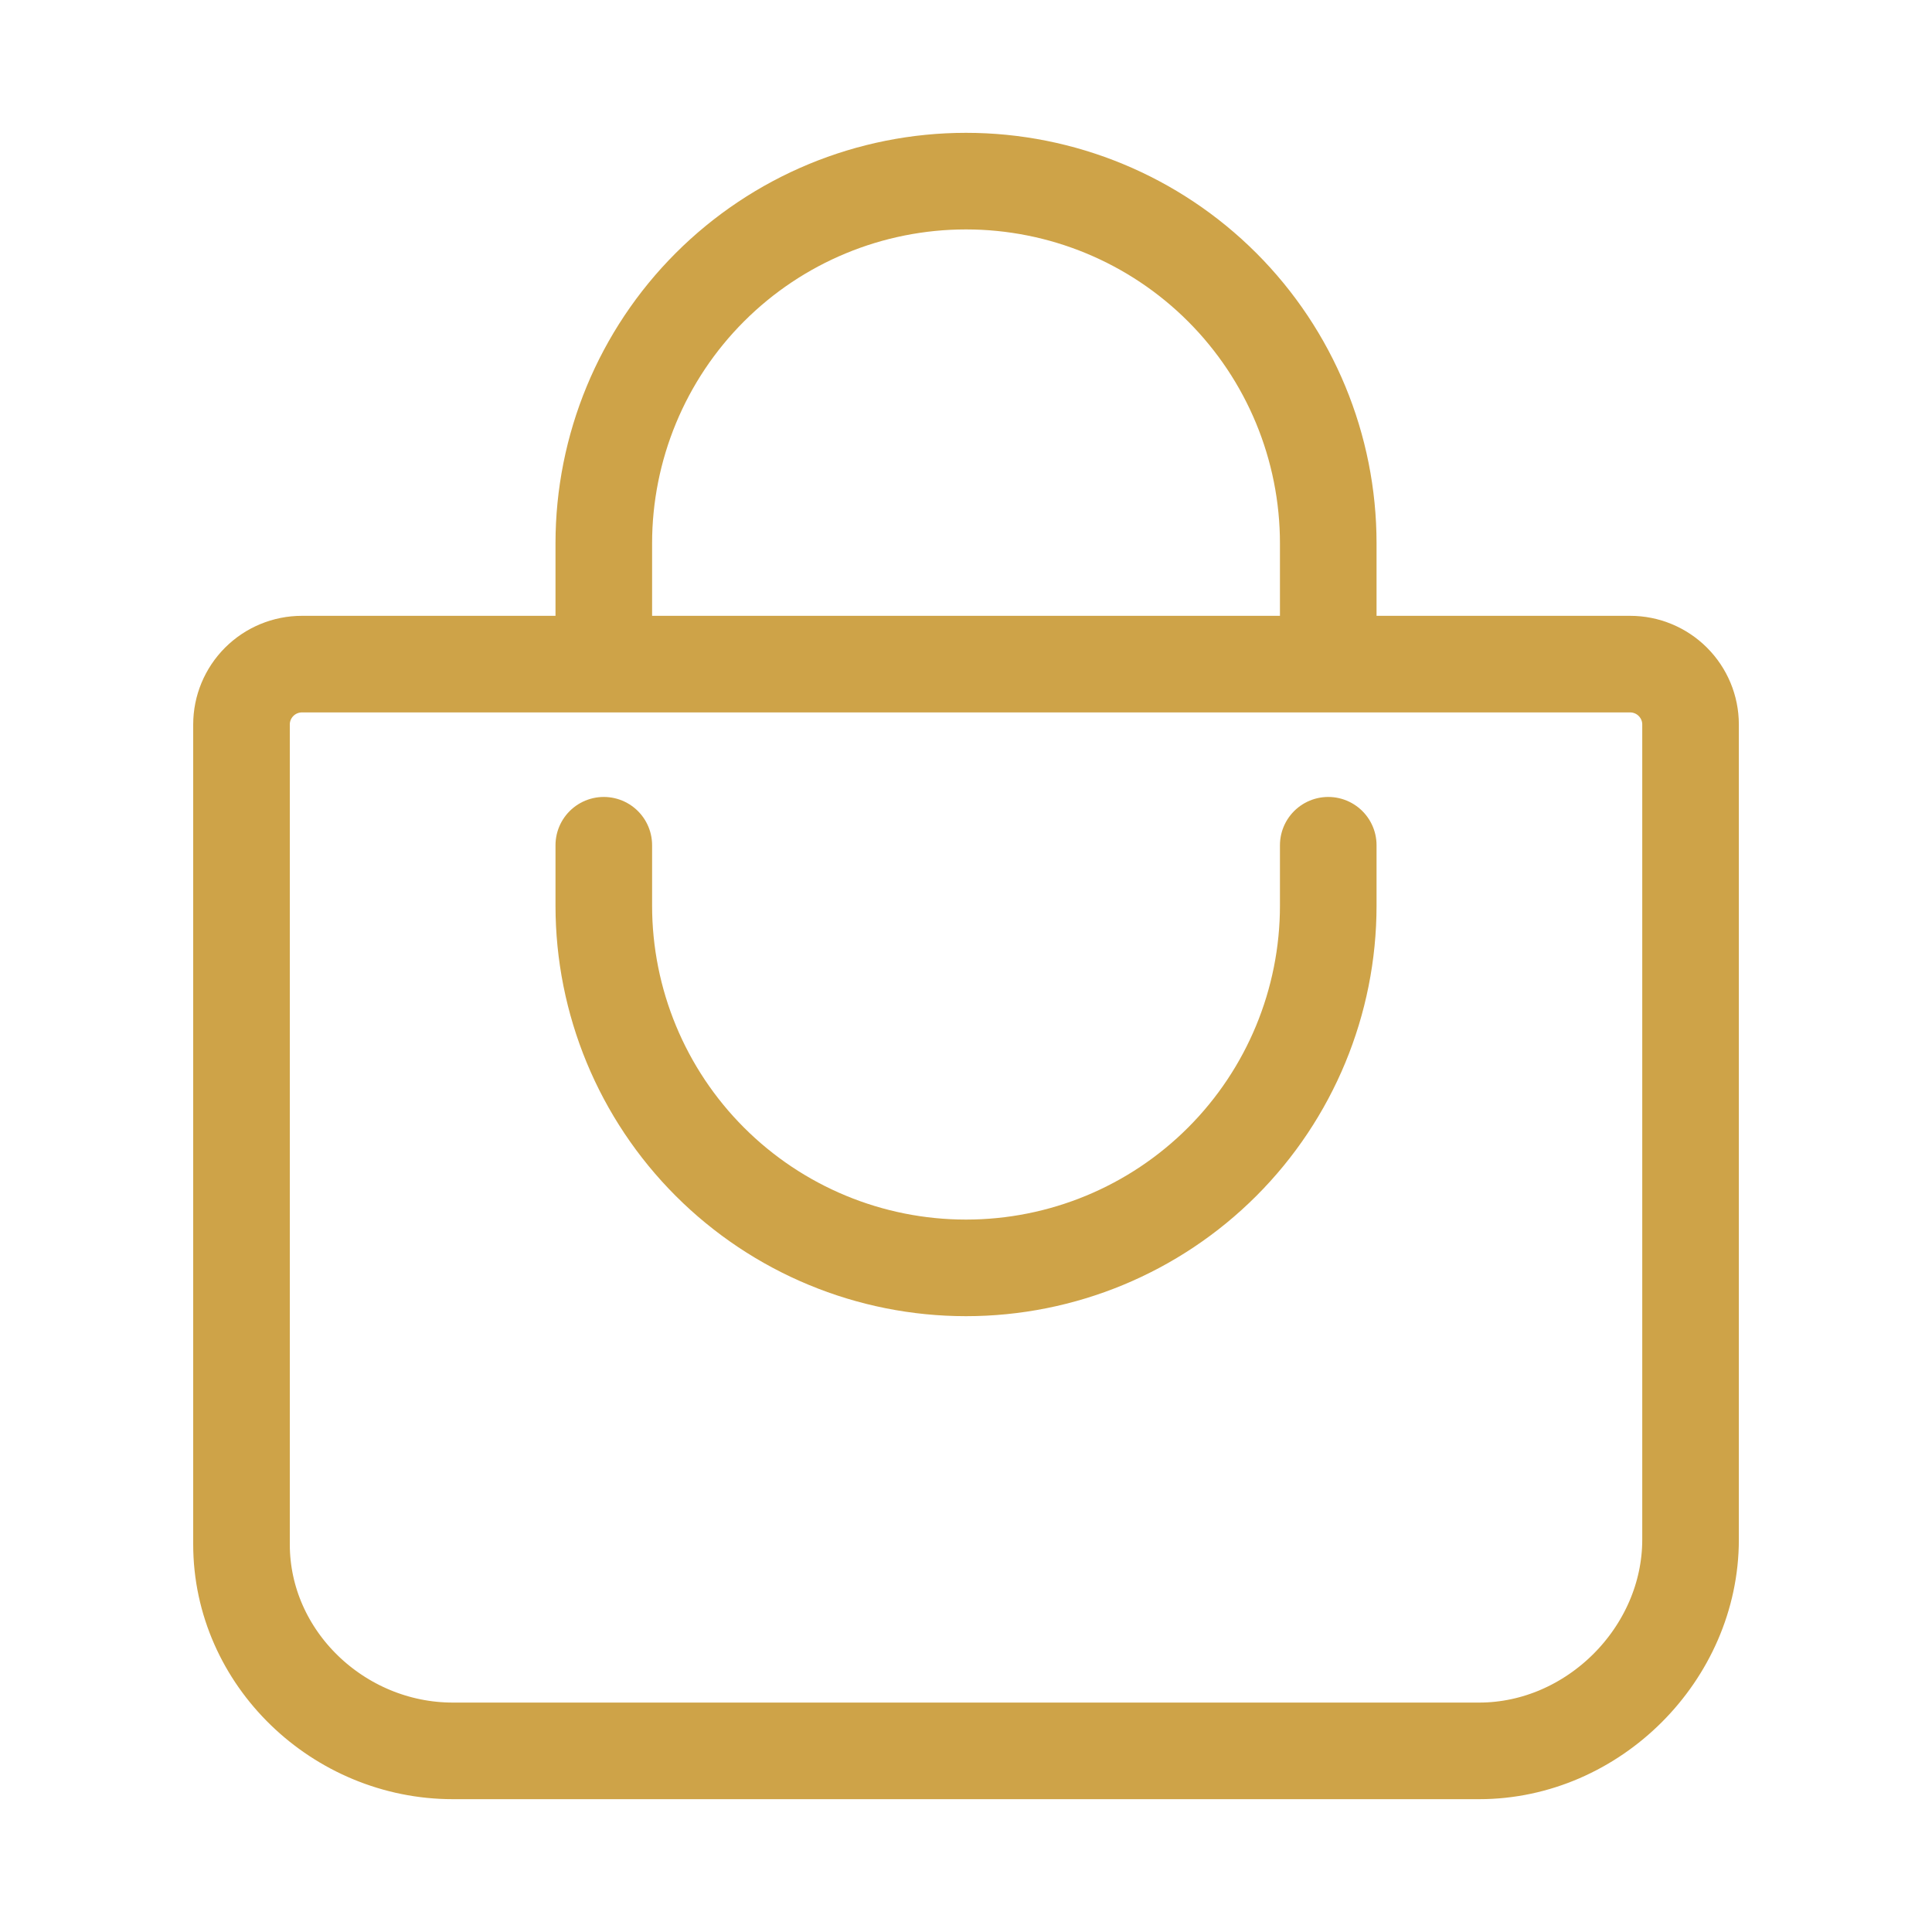
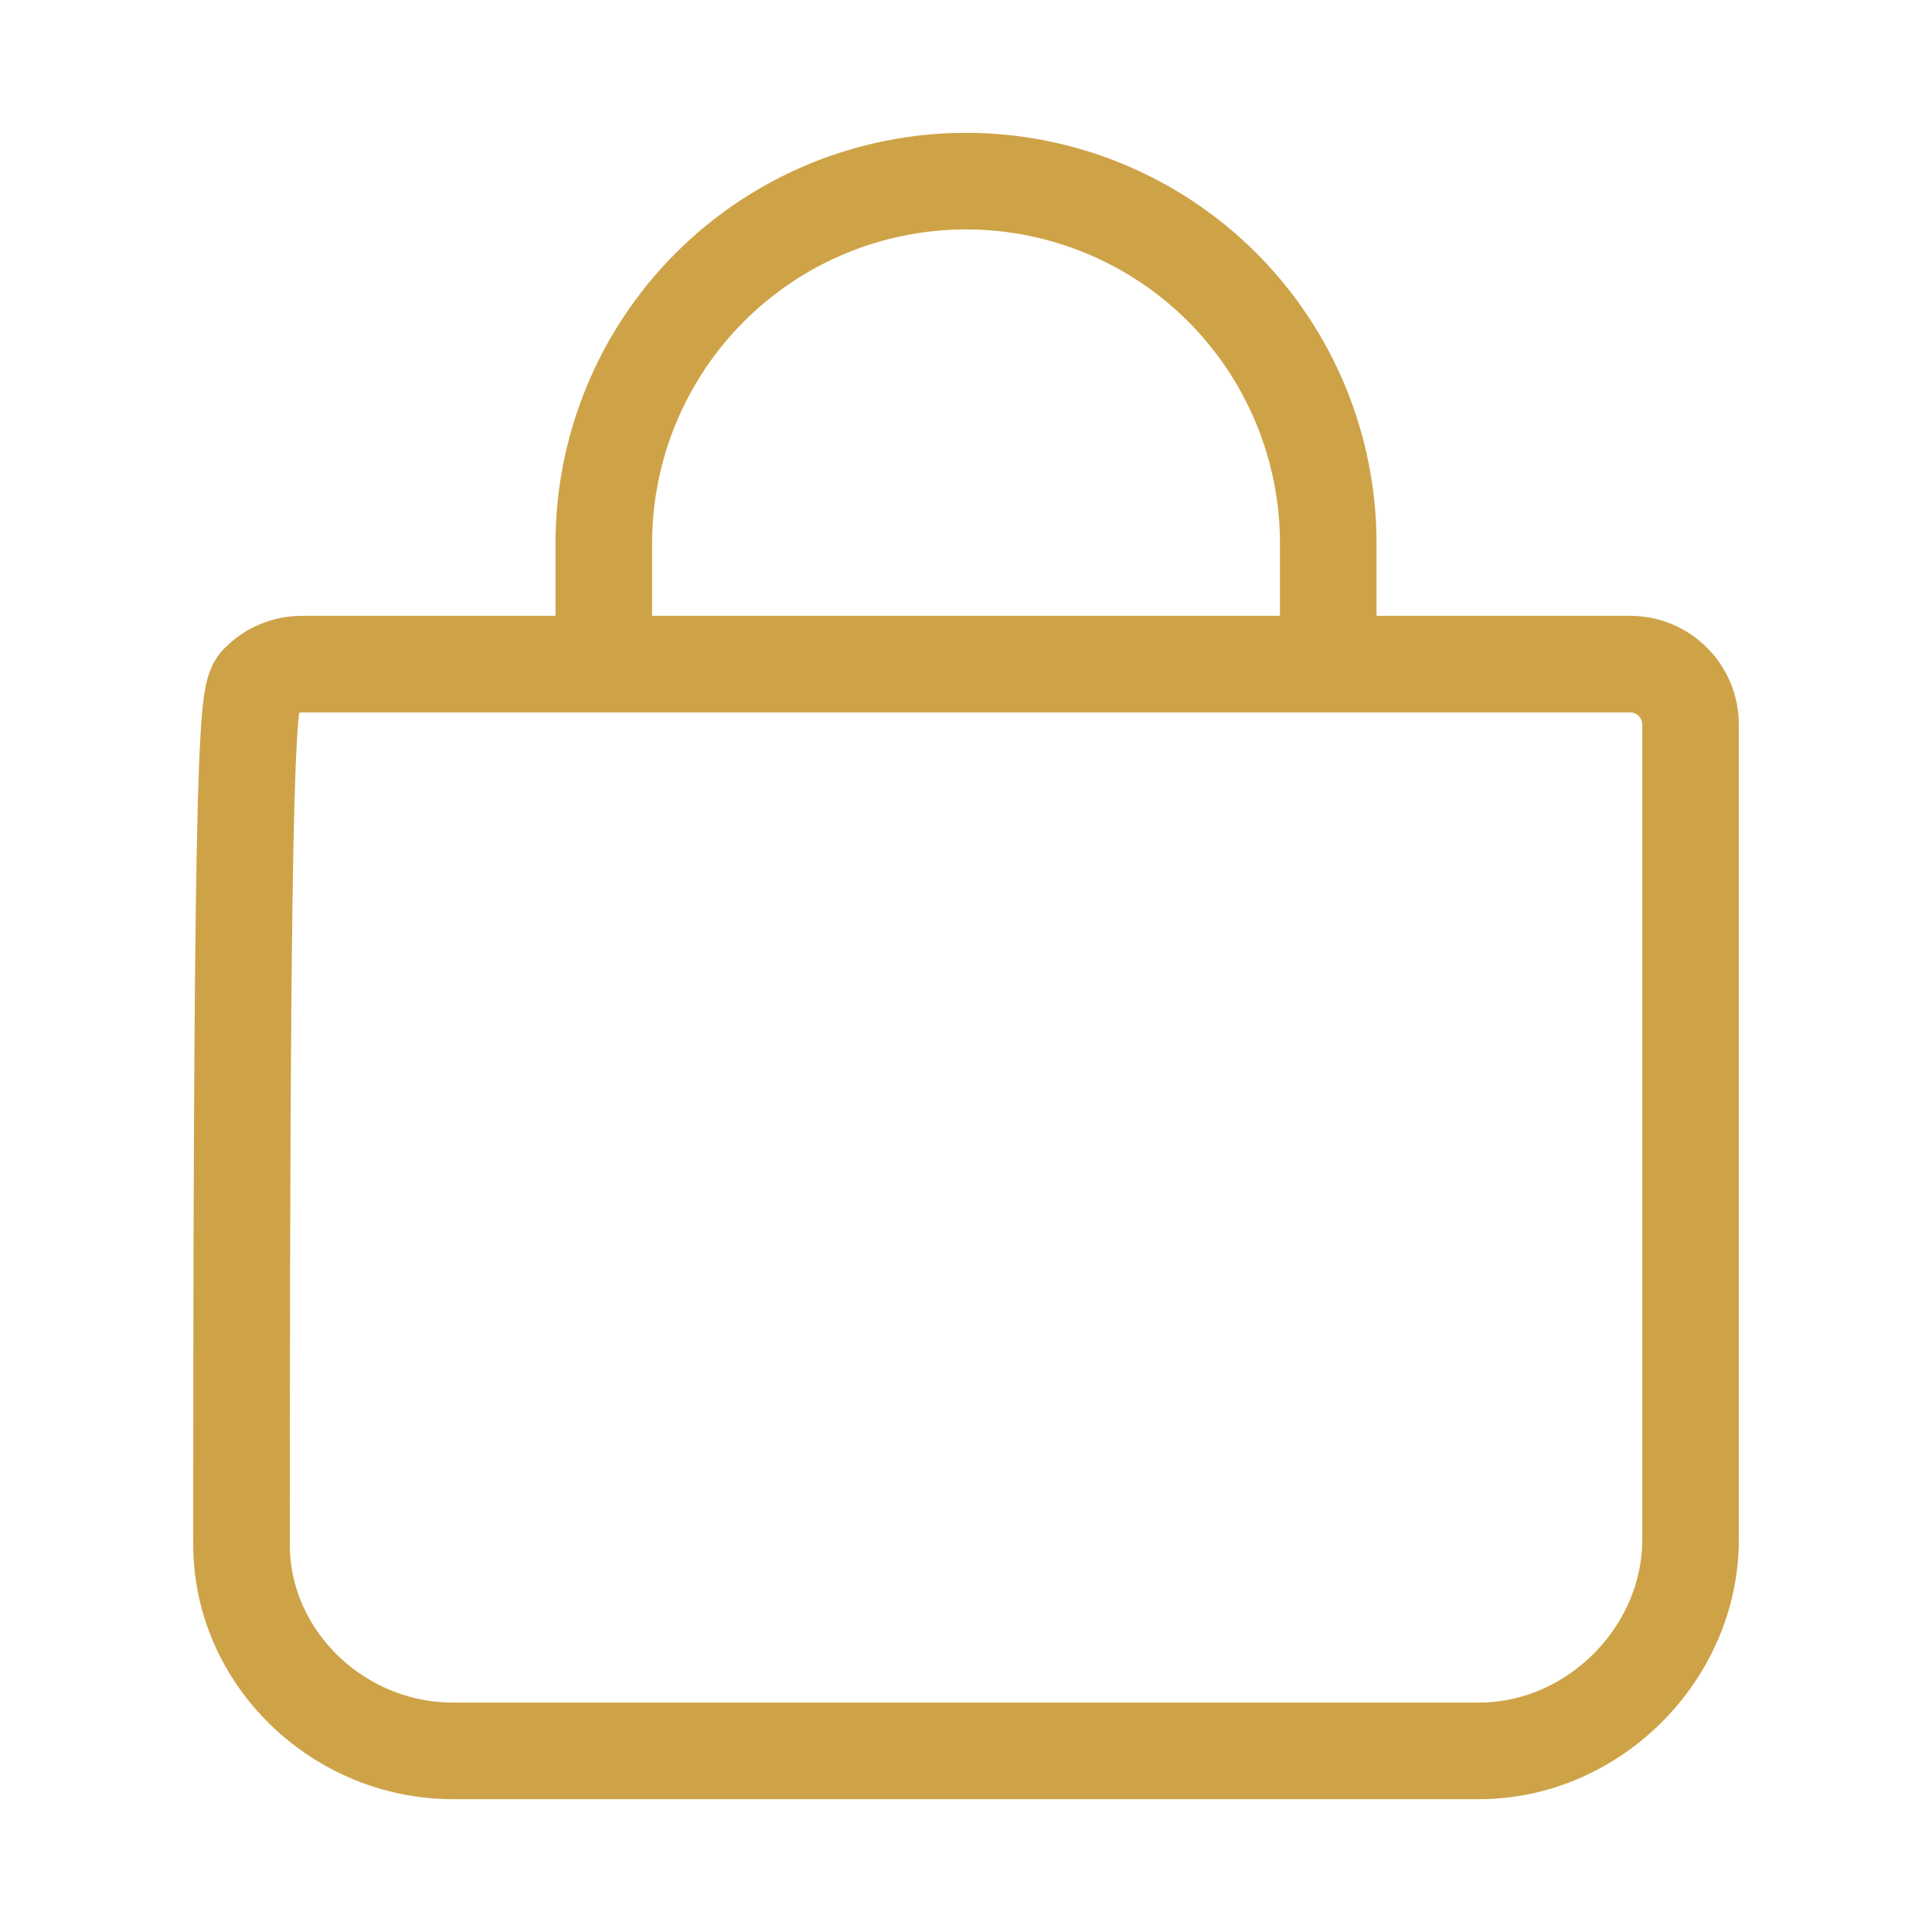
<svg xmlns="http://www.w3.org/2000/svg" width="40" height="40" viewBox="0 0 40 40" fill="none">
-   <path d="M27.5 13.75V11.25C27.5 9.261 26.71 7.353 25.304 5.947C23.897 4.54 21.99 3.75 20 3.75C18.011 3.75 16.104 4.54 14.697 5.947C13.291 7.353 12.501 9.261 12.501 11.25V13.75M33.751 13.75C34.082 13.75 34.4 13.882 34.634 14.116C34.869 14.351 35.001 14.668 35.001 15V31.875C35.001 34.237 32.988 36.25 30.625 36.25H9.375C7.013 36.25 5 34.335 5 31.973V15C5 14.668 5.132 14.351 5.367 14.116C5.601 13.882 5.919 13.75 6.25 13.75H33.751Z" stroke="#CEA348" stroke-width="2" stroke-linecap="round" stroke-linejoin="round" />
-   <path d="M27.5 17.5V18.75C27.5 20.739 26.71 22.647 25.304 24.053C23.897 25.46 21.99 26.25 20 26.25C18.011 26.25 16.104 25.46 14.697 24.053C13.291 22.647 12.501 20.739 12.501 18.75V17.5" stroke="#CEA348" stroke-width="2" stroke-linecap="round" stroke-linejoin="round" />
+   <path d="M27.5 13.75V11.25C27.5 9.261 26.71 7.353 25.304 5.947C23.897 4.54 21.99 3.75 20 3.75C18.011 3.75 16.104 4.54 14.697 5.947C13.291 7.353 12.501 9.261 12.501 11.25V13.75M33.751 13.75C34.082 13.75 34.4 13.882 34.634 14.116C34.869 14.351 35.001 14.668 35.001 15V31.875C35.001 34.237 32.988 36.25 30.625 36.25H9.375C7.013 36.25 5 34.335 5 31.973C5 14.668 5.132 14.351 5.367 14.116C5.601 13.882 5.919 13.75 6.25 13.75H33.751Z" stroke="#CEA348" stroke-width="2" stroke-linecap="round" stroke-linejoin="round" />
</svg>